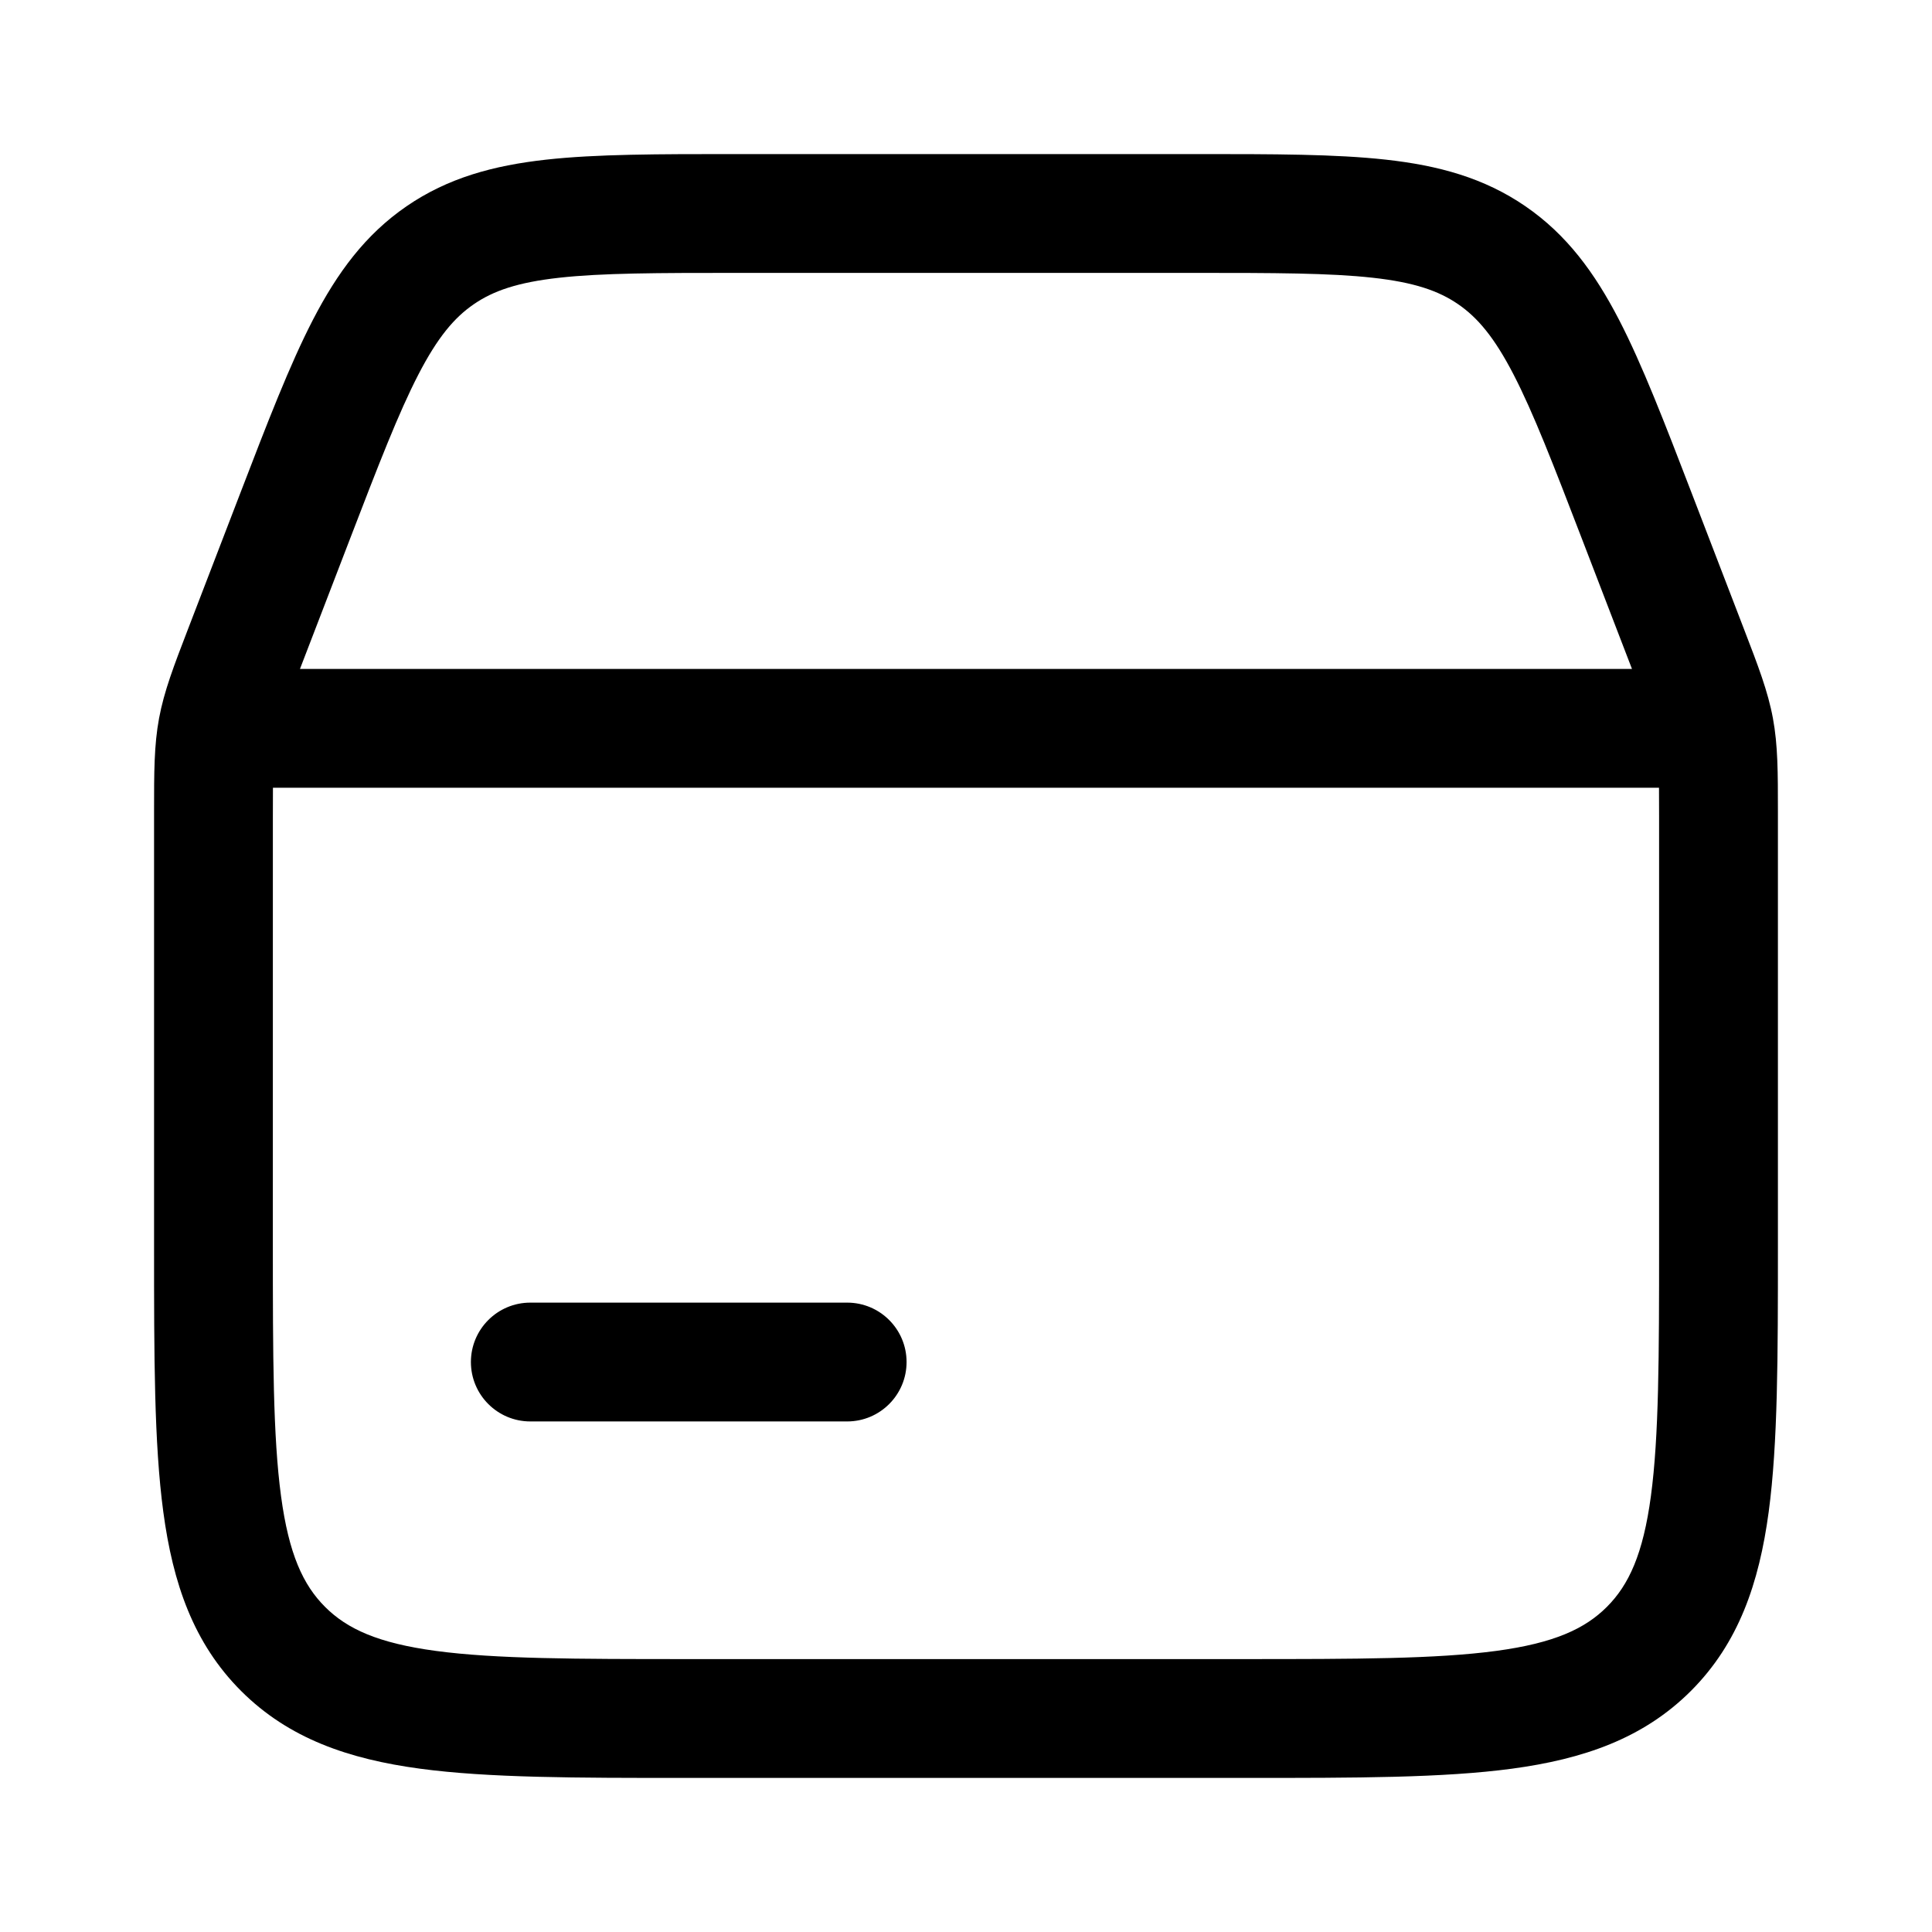
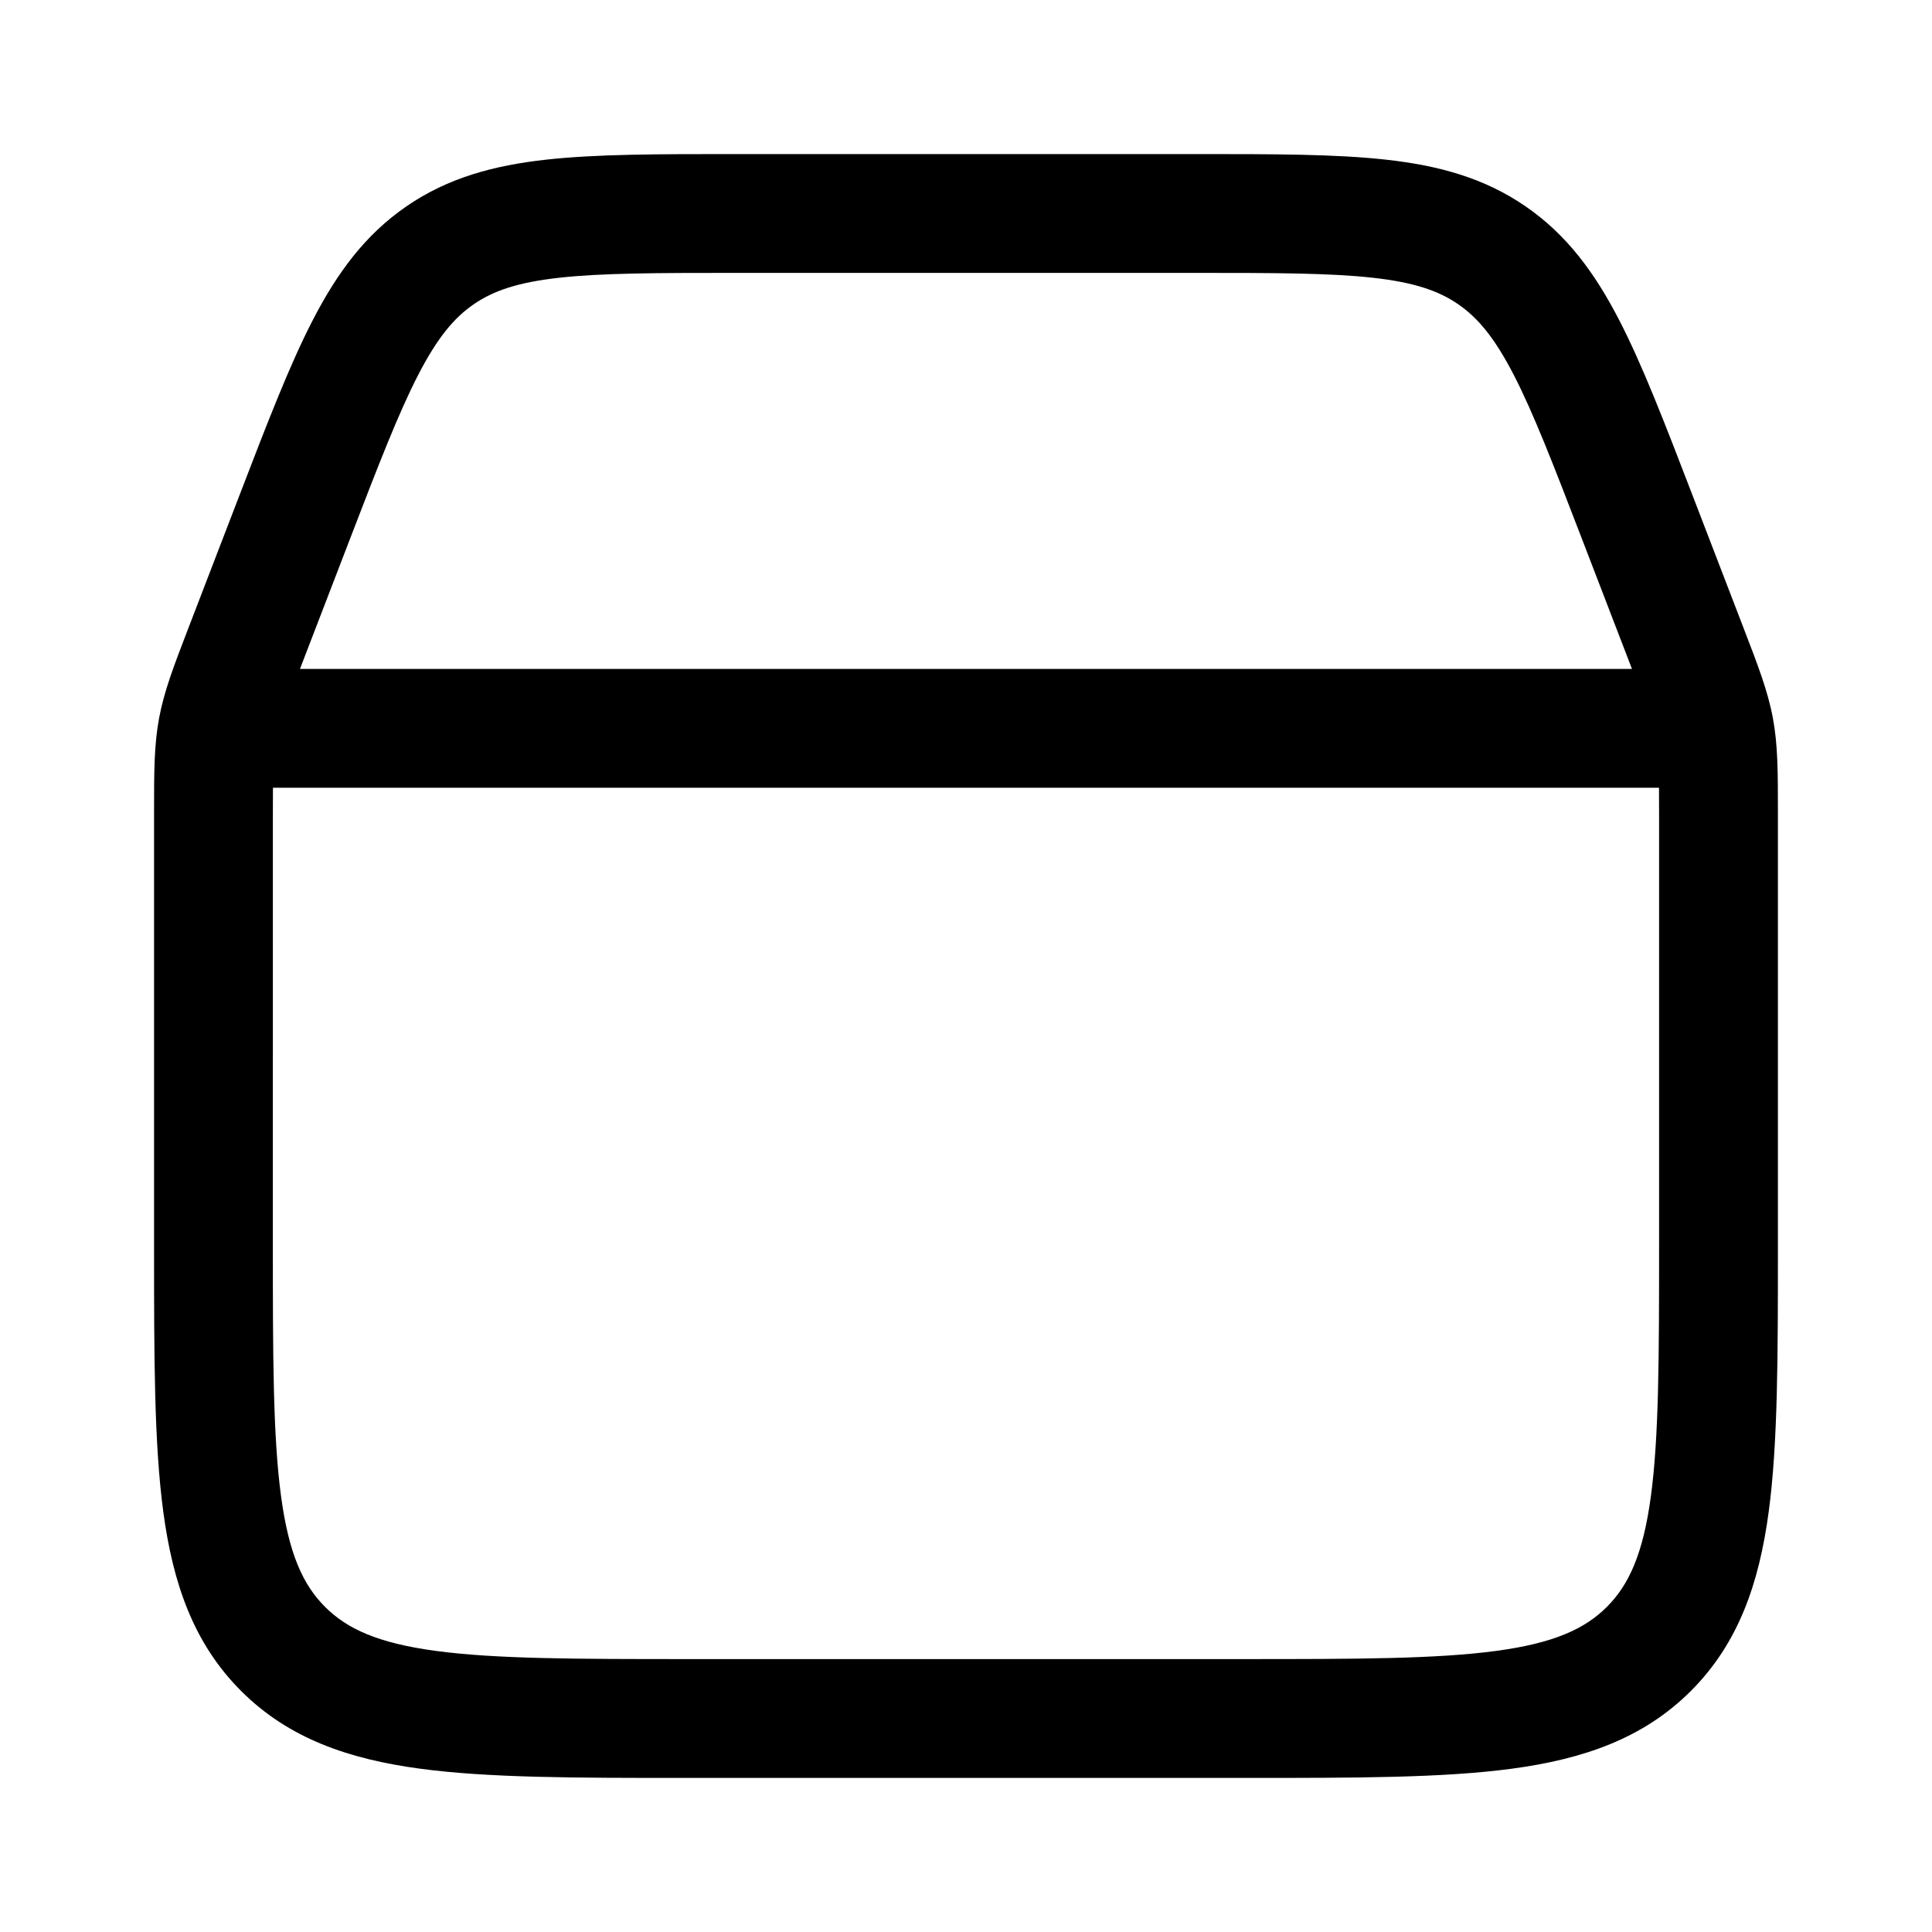
<svg xmlns="http://www.w3.org/2000/svg" fill="#000000" width="800px" height="800px" version="1.1" viewBox="144 144 512 512">
  <g>
-     <path d="m284.54 489.21c-8.695 0-15.746 7.051-15.746 15.742 0 8.695 7.051 15.746 15.746 15.746h83.969c8.695 0 15.742-7.051 15.742-15.746 0-8.691-7.047-15.742-15.742-15.742z" />
    <path d="m338.66 184.83h122.67c20.172 0 36.602 0 49.953 1.48 13.934 1.543 26.012 4.824 36.973 12.352 10.961 7.527 18.355 17.621 24.801 30.074 6.172 11.93 12.07 27.262 19.312 46.09l13.832 35.965c3.731 9.691 6.316 16.41 7.641 23.555 1.328 7.148 1.324 14.348 1.324 24.73v115.55c0 28.707 0 51.848-2.445 70.047-2.543 18.895-7.977 34.801-20.613 47.441-12.637 12.633-28.543 18.066-47.441 20.609-18.195 2.445-41.34 2.445-70.043 2.445h-149.25c-28.711 0-51.848 0-70.047-2.445-18.898-2.543-34.805-7.977-47.441-20.609-12.637-12.641-18.07-28.547-20.609-47.441-2.449-18.199-2.449-41.34-2.449-70.047v-115.55c0-10.383-0.004-17.582 1.324-24.73 1.328-7.144 3.914-13.867 7.641-23.555l13.832-35.961c7.242-18.832 13.141-34.164 19.312-46.094 6.445-12.453 13.844-22.547 24.801-30.074 10.961-7.527 23.039-10.809 36.977-12.352 13.348-1.48 29.777-1.48 49.949-1.48zm-46.48 32.777c-11.023 1.223-17.469 3.473-22.617 7.012-5.152 3.535-9.566 8.742-14.664 18.59-5.277 10.199-10.566 23.895-18.207 43.758l-13.199 34.312h353l-13.199-34.312c-7.641-19.863-12.93-33.559-18.207-43.758-5.098-9.848-9.516-15.055-14.664-18.59-5.152-3.539-11.594-5.789-22.617-7.012-11.41-1.266-26.094-1.289-47.375-1.289h-120.88c-21.281 0-35.965 0.023-47.375 1.289zm-75.867 142.8c0-2.996 0.004-5.504 0.02-7.644h367.32c0.02 2.141 0.023 4.648 0.023 7.644v113.06c0 30.129-0.035 51.145-2.168 67.004-2.07 15.402-5.859 23.559-11.668 29.367-5.809 5.812-13.965 9.598-29.367 11.672-15.859 2.129-36.875 2.164-67.004 2.164h-146.95c-30.133 0-51.148-0.035-67.004-2.164-15.406-2.074-23.562-5.859-29.371-11.672-5.812-5.809-9.598-13.965-11.668-29.367-2.133-15.859-2.168-36.875-2.168-67.004z" fill-rule="evenodd" />
  </g>
</svg>